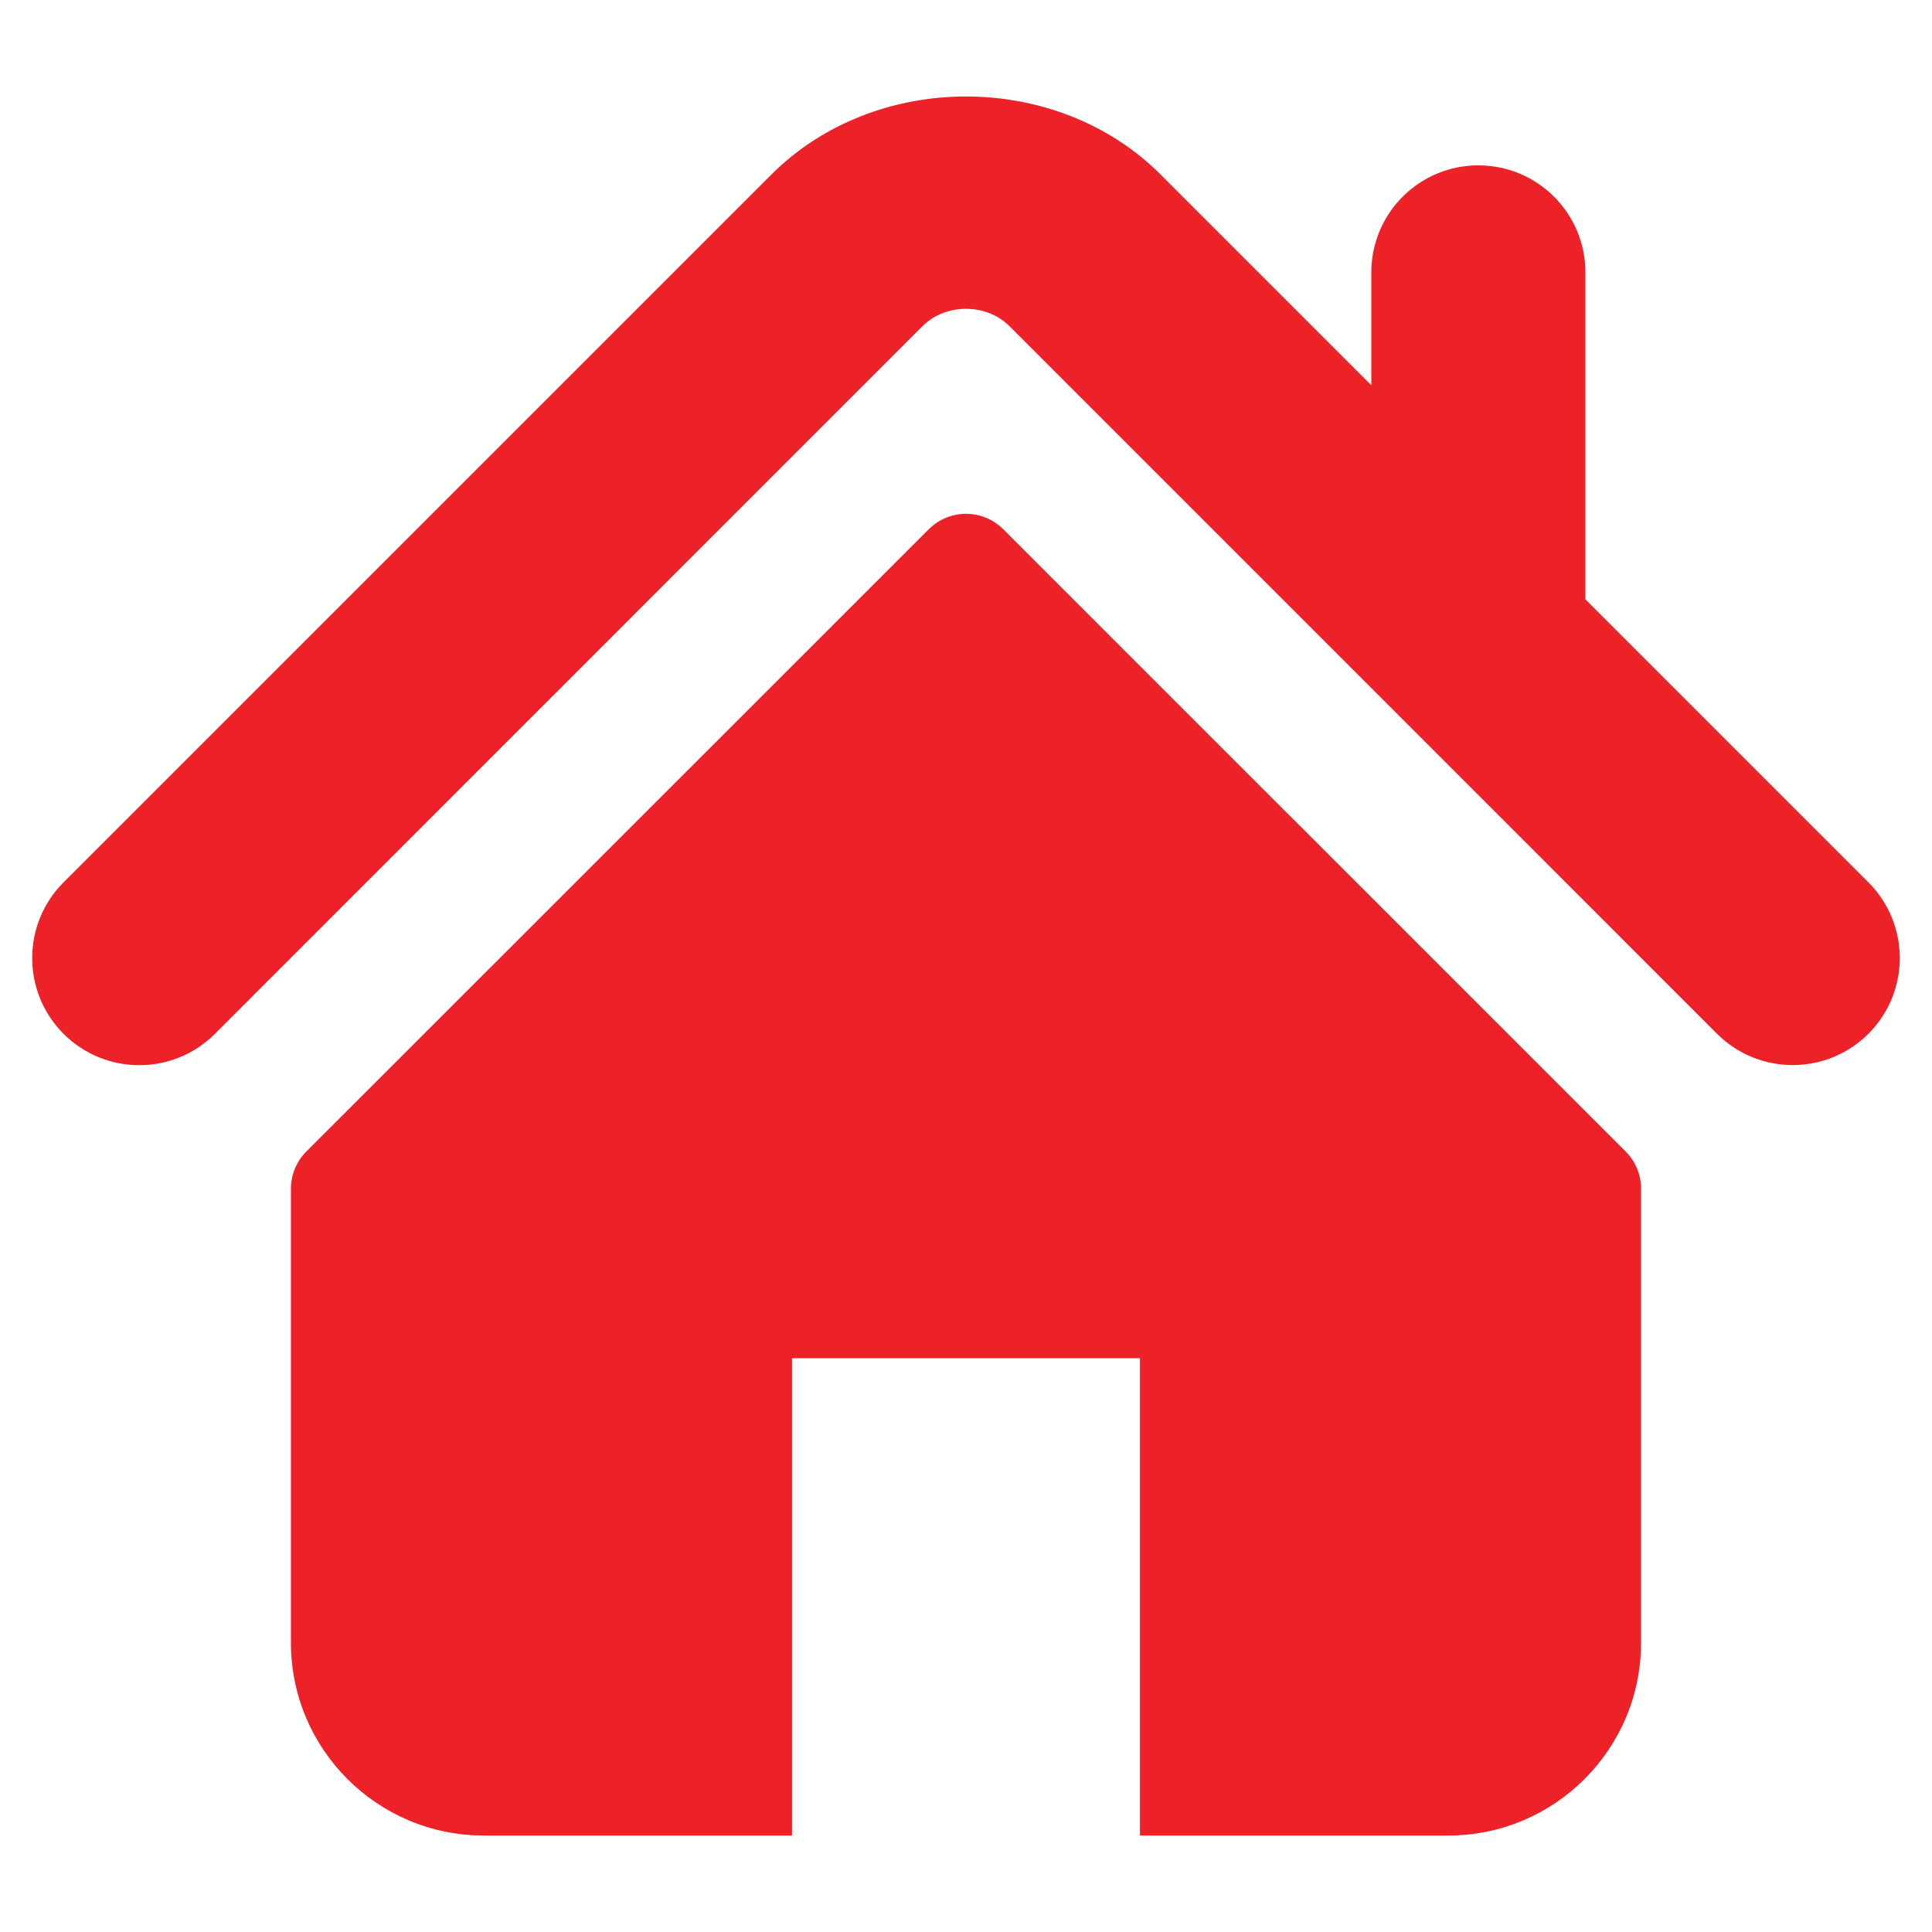
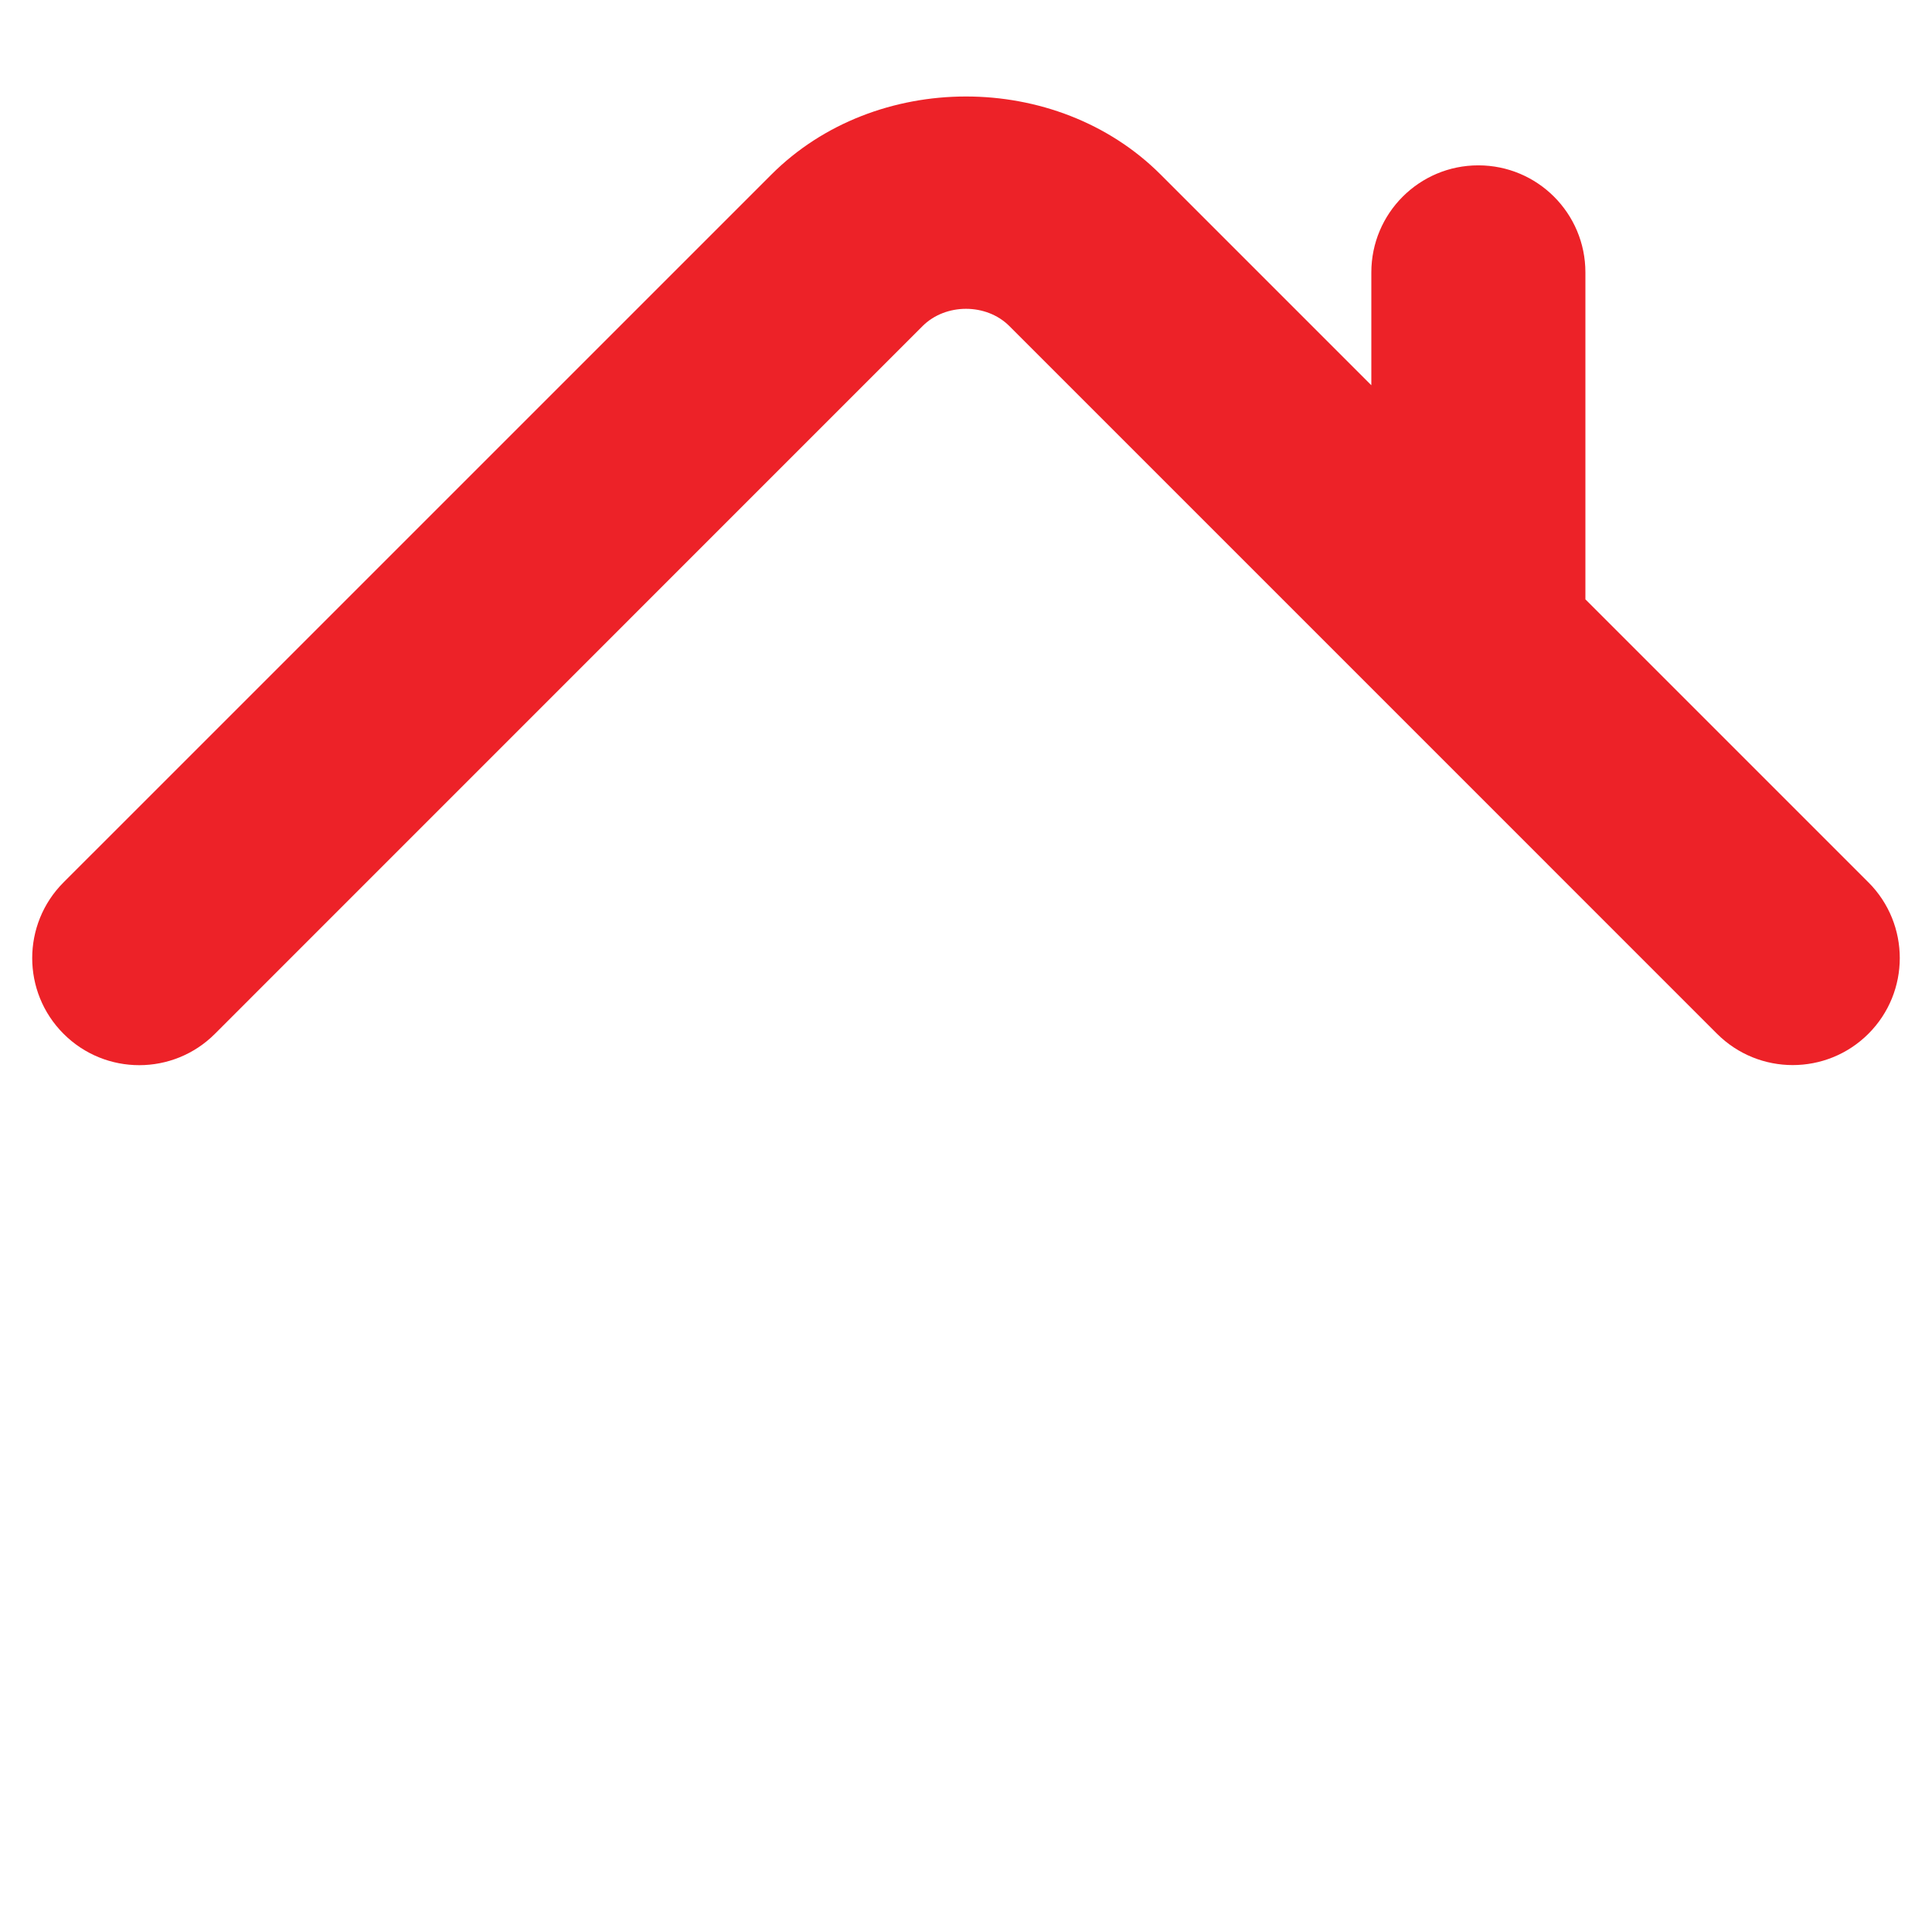
<svg xmlns="http://www.w3.org/2000/svg" id="Layer_1" data-name="Layer 1" viewBox="0 0 60 60">
  <path d="M58.026,27.403l-8.79-8.79v-10.154c0-1.836-1.488-3.324-3.326-3.324-1.834,0-3.322,1.488-3.322,3.324v3.505l-6.545-6.545c-3.236-3.234-8.862-3.228-12.091.006L1.973,27.403c-1.297,1.3-1.297,3.404,0,4.702,1.298,1.3,3.406,1.3,4.703,0L28.653,10.125c.716-.712,1.978-.712,2.69-.002l21.98,21.981c.652.65,1.502.973,2.351.973.851,0,1.702-.324,2.352-.973,1.298-1.298,1.298-3.402-0-4.702Z" style="fill: #ed2228;" />
-   <path d="M31.155,16.435c-.638-.638-1.672-.638-2.309,0l-19.333,19.327c-.305.305-.478.722-.478,1.156v14.096c0,3.308,2.682,5.99,5.99,5.99h9.572v-14.823h10.806v14.823h9.572c3.308,0,5.99-2.682,5.99-5.99v-14.096c0-.435-.171-.851-.478-1.156l-19.33-19.327Z" style="fill: #ed2228;" />
</svg>